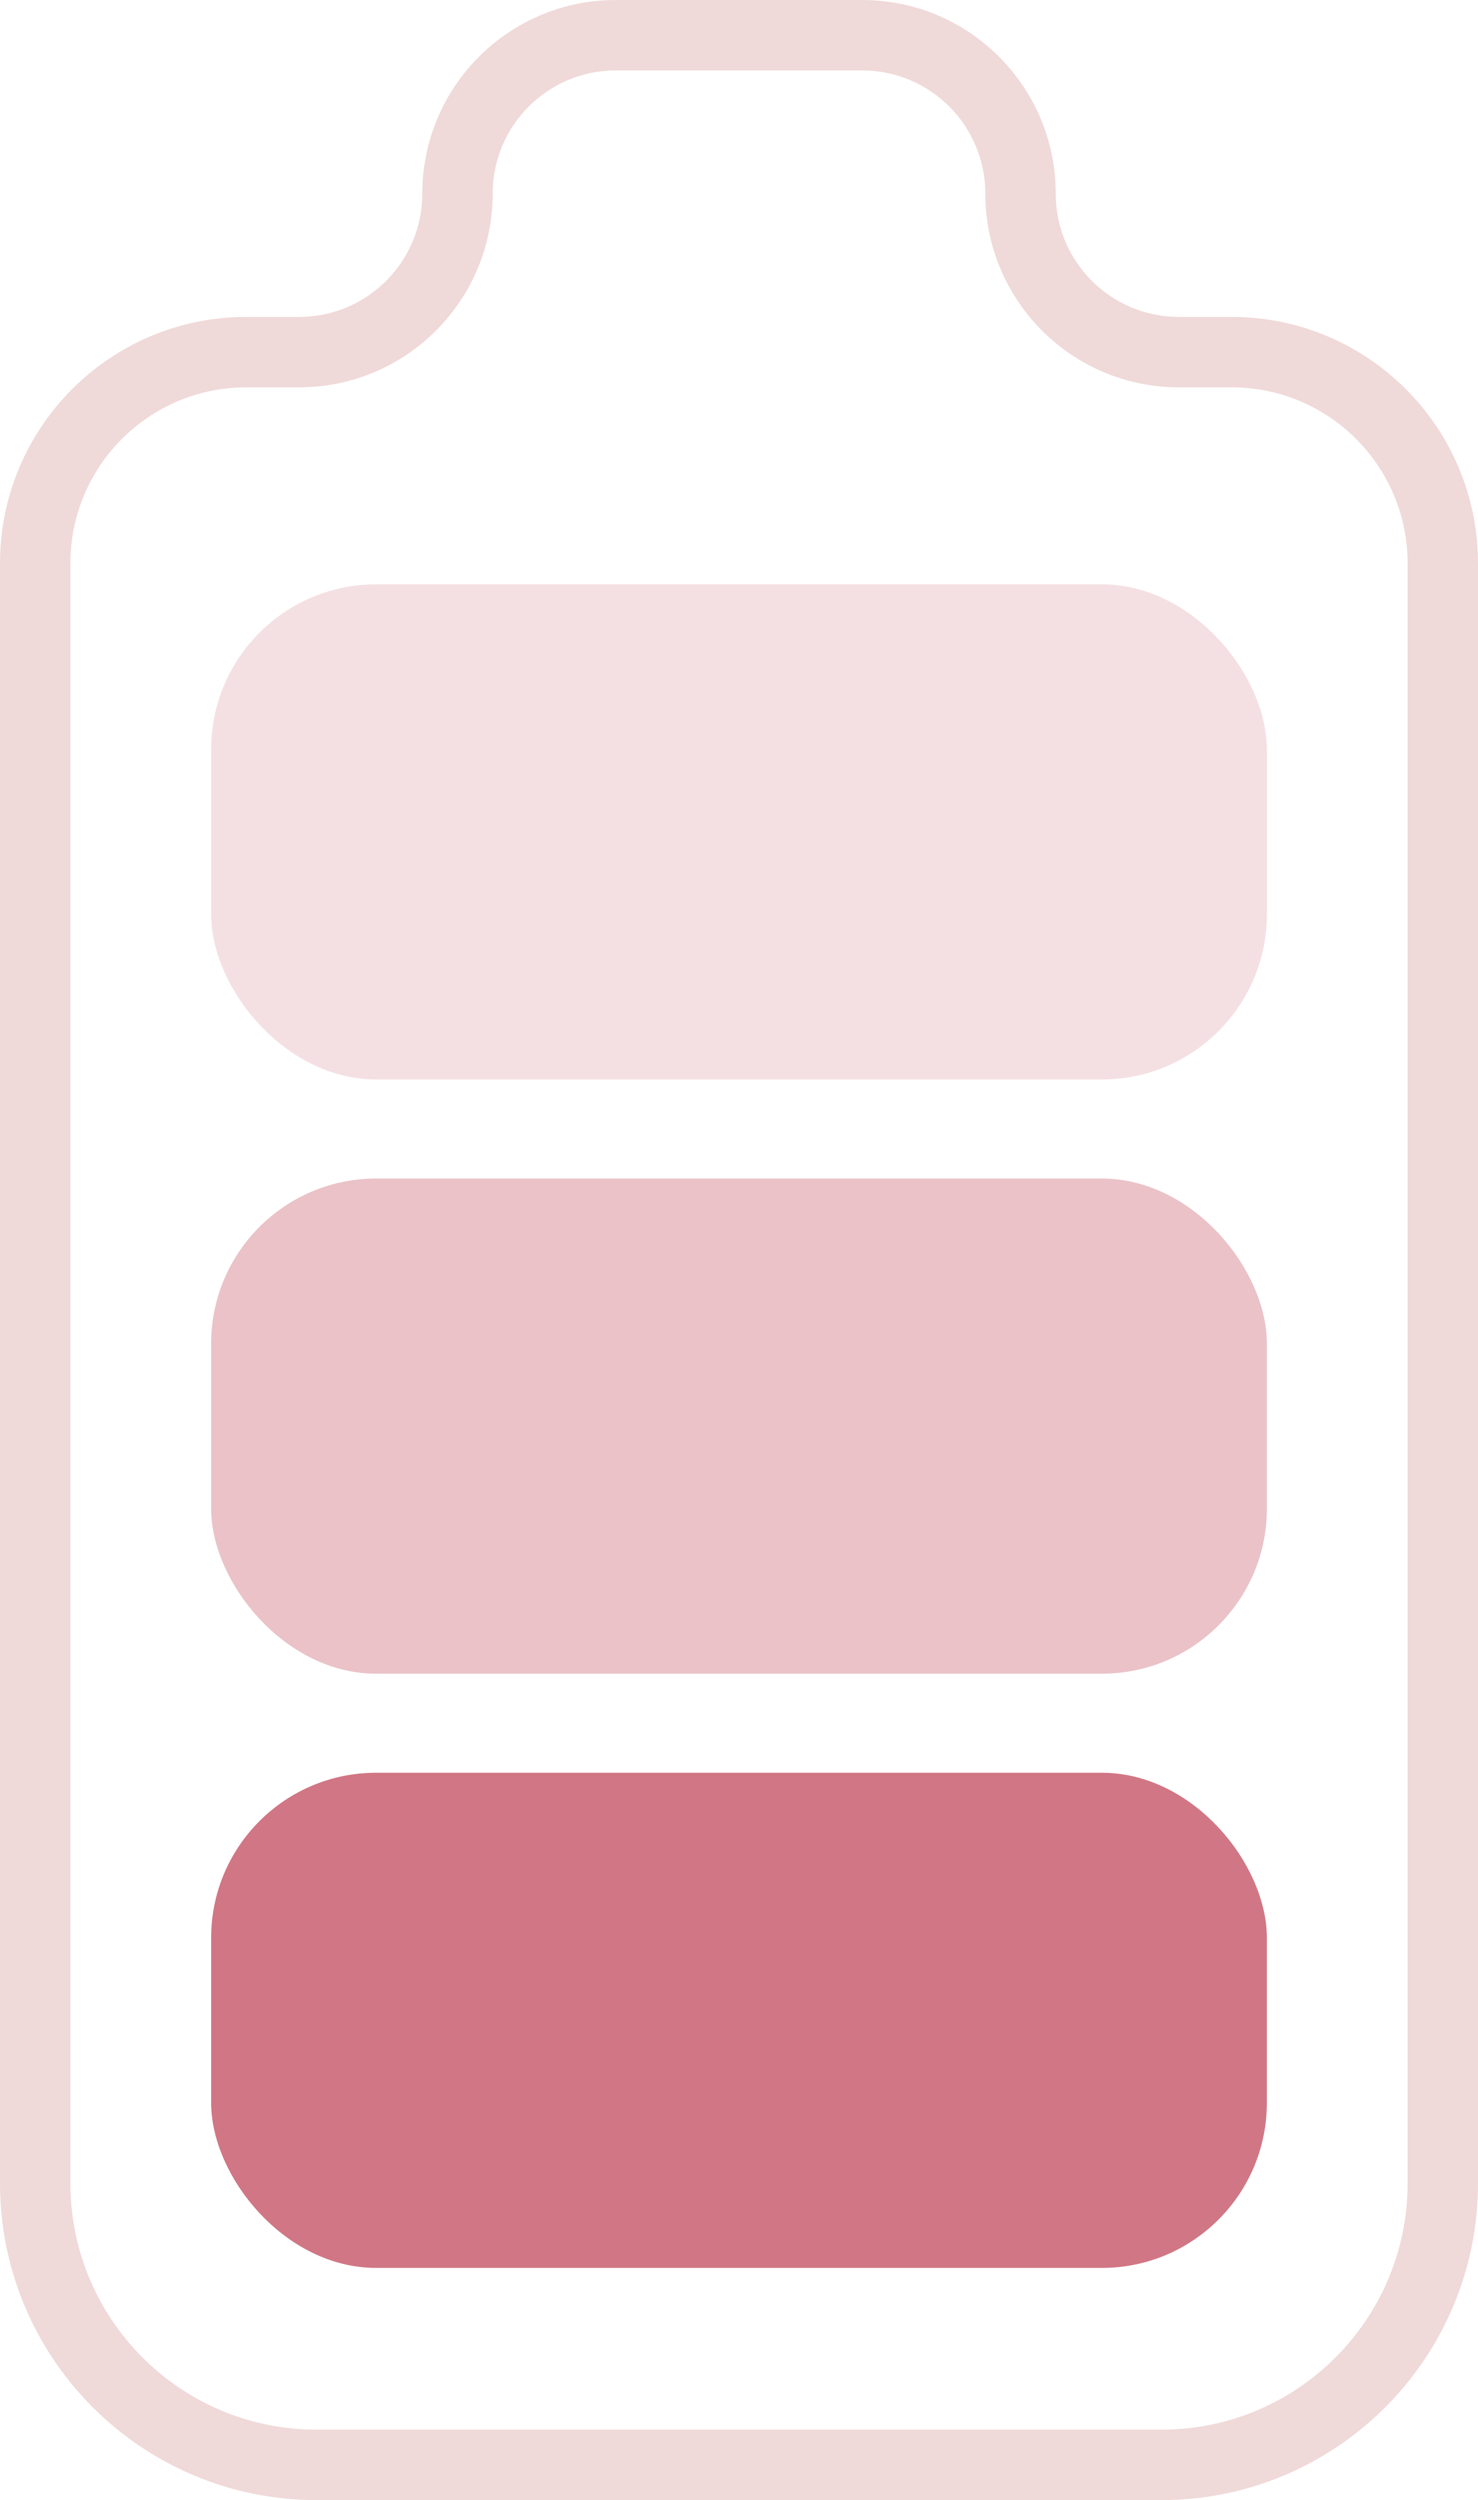
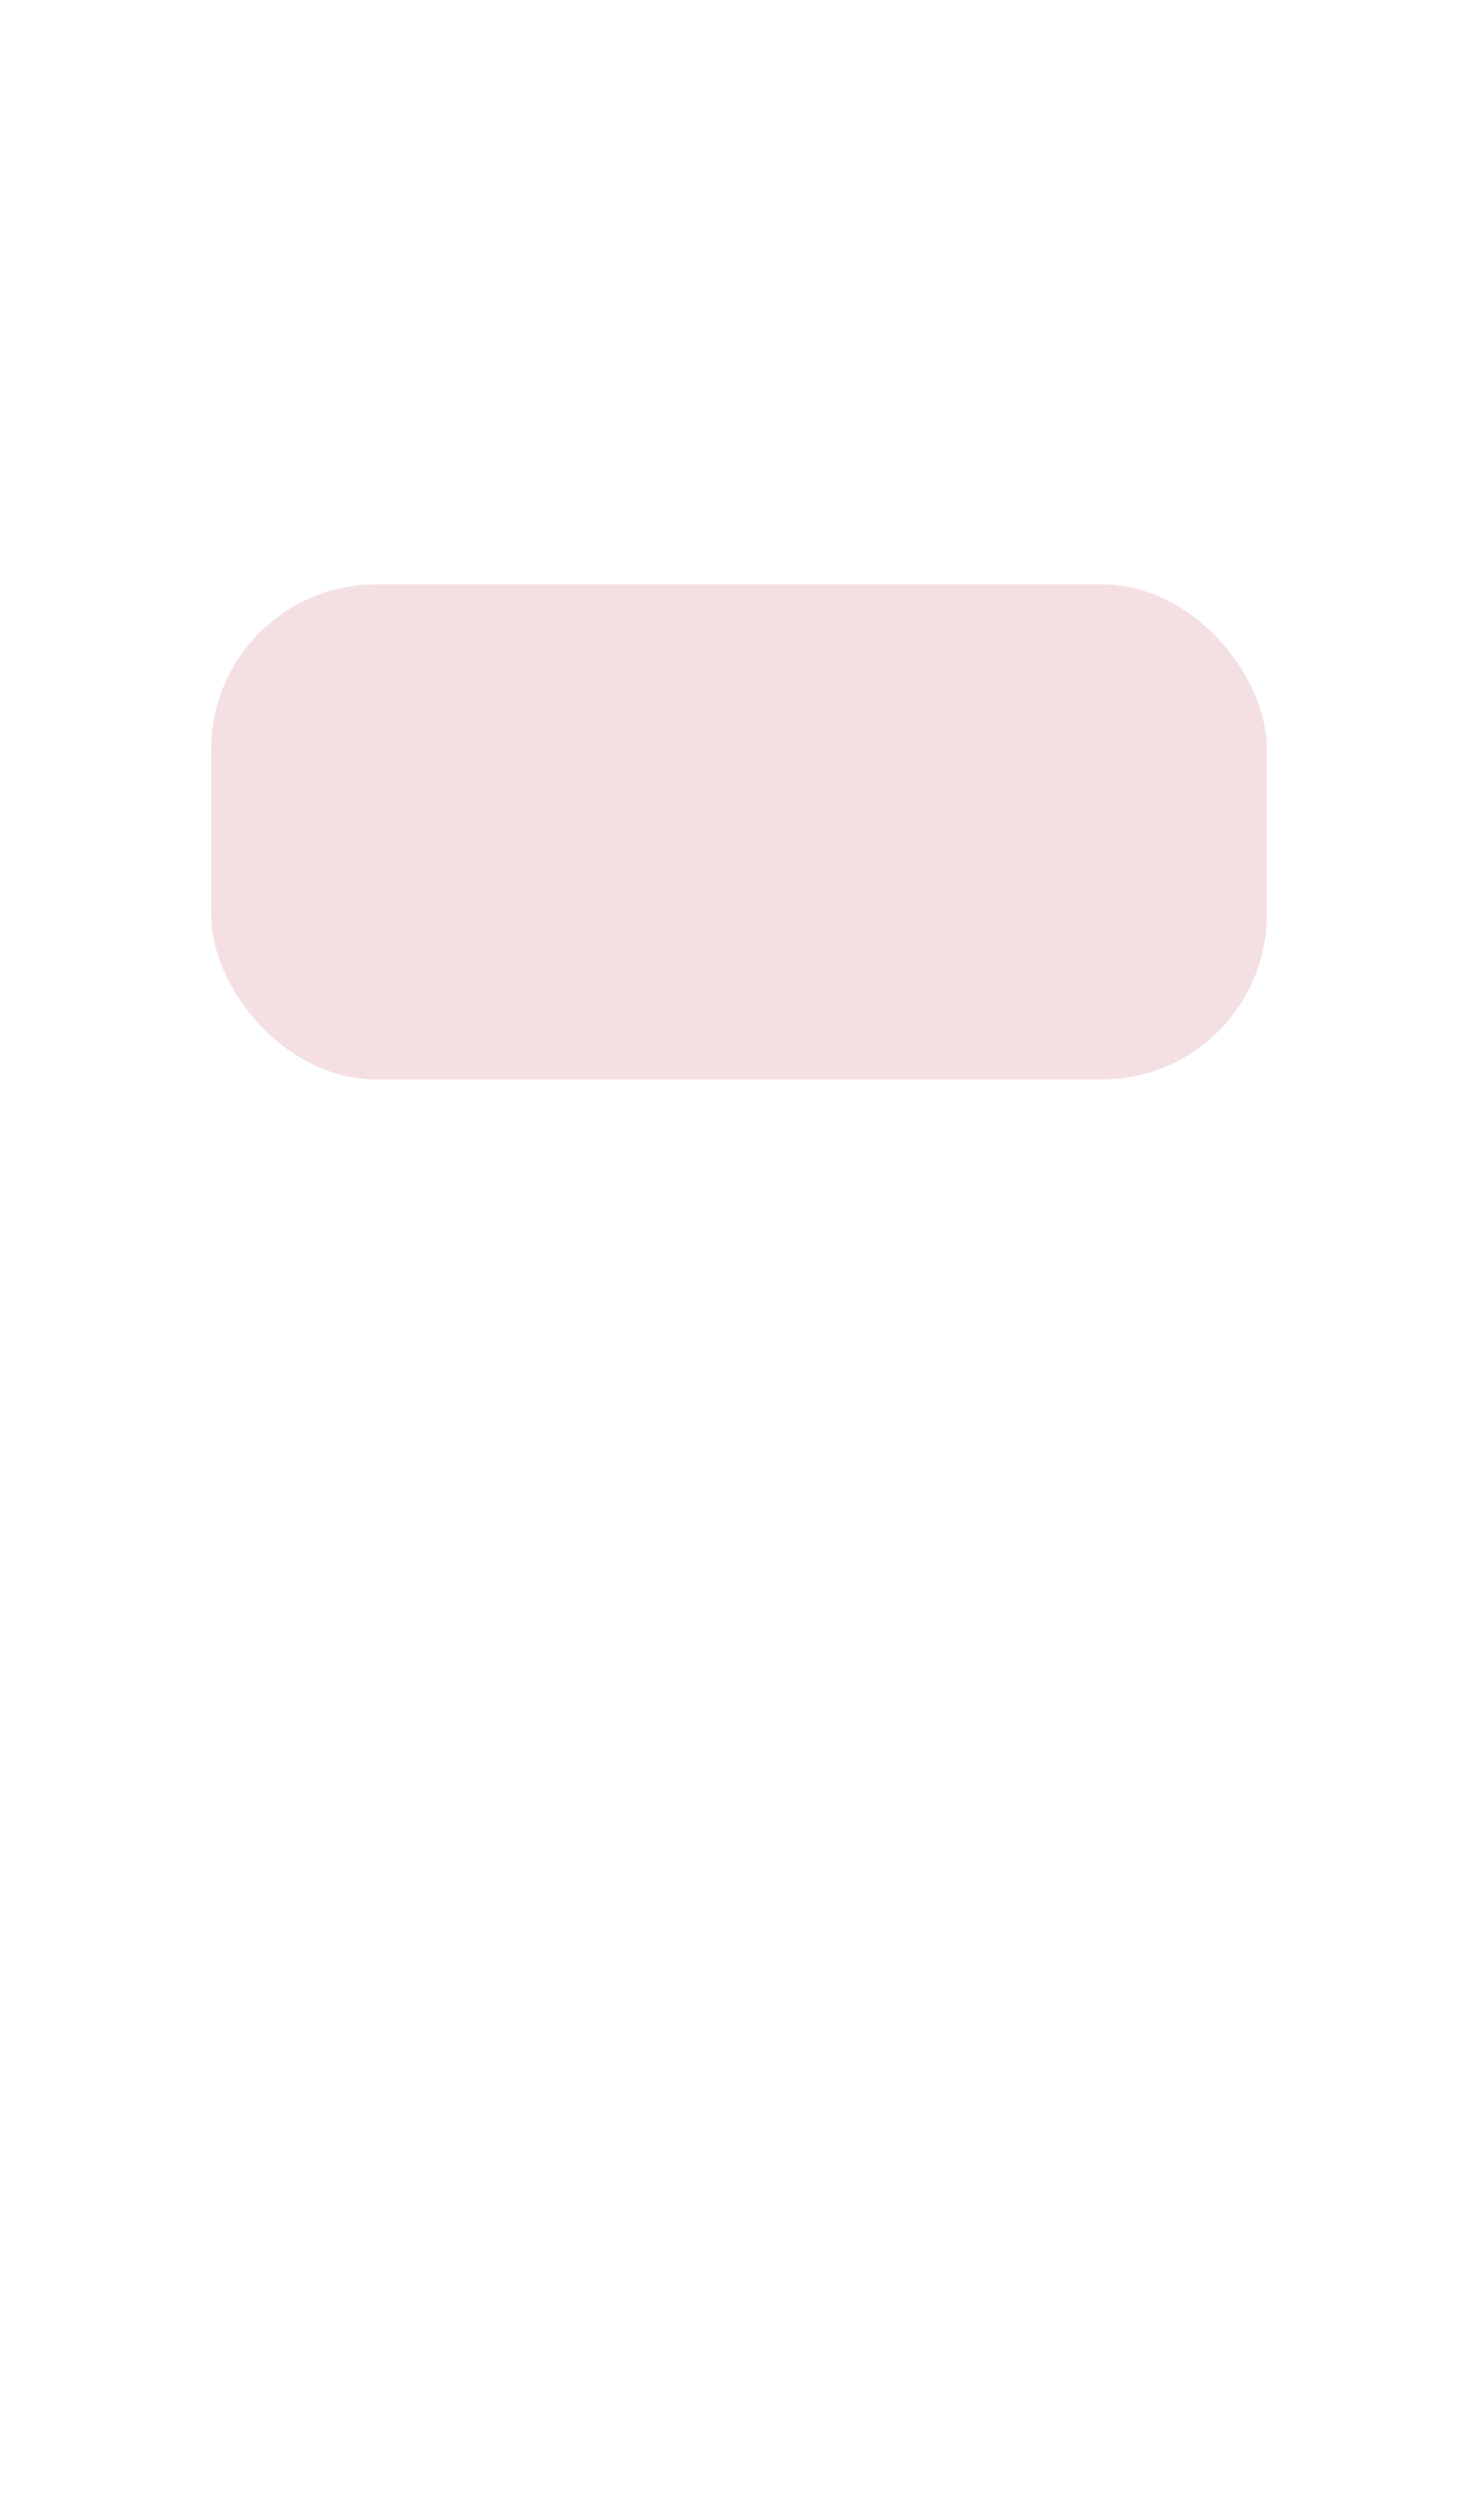
<svg xmlns="http://www.w3.org/2000/svg" width="42" height="71" viewBox="0 0 42 71" fill="none">
-   <path d="M17.5 2H24.5V0H17.5V2ZM7 11H8.5V9H7V11ZM2 62V16H0V62H2ZM33 69H9V71H33V69ZM40 16V62H42V16H40ZM33.5 11H35V9H33.5V11ZM33.5 9C31.567 9 30 7.433 30 5.5H28C28 8.538 30.462 11 33.5 11V9ZM42 16C42 12.134 38.866 9 35 9V11C37.761 11 40 13.239 40 16H42ZM33 71C37.971 71 42 66.971 42 62H40C40 65.866 36.866 69 33 69V71ZM0 62C0 66.971 4.029 71 9 71V69C5.134 69 2 65.866 2 62H0ZM7 9C3.134 9 0 12.134 0 16H2C2 13.239 4.239 11 7 11V9ZM12 5.5C12 7.433 10.433 9 8.5 9V11C11.538 11 14 8.538 14 5.5H12ZM24.5 2C26.433 2 28 3.567 28 5.5H30C30 2.462 27.538 0 24.5 0V2ZM17.5 0C14.462 0 12 2.462 12 5.5H14C14 3.567 15.567 2 17.5 2V0Z" fill="#F0D9D9" />
-   <rect opacity="0.9" x="6" y="50.344" width="30" height="14.062" rx="4.688" fill="#CC6877" />
-   <rect opacity="0.4" x="6" y="33.469" width="30" height="14.062" rx="4.688" fill="#CC6877" />
  <rect opacity="0.2" x="6" y="16.594" width="30" height="14.062" rx="4.688" fill="#CC6877" />
</svg>